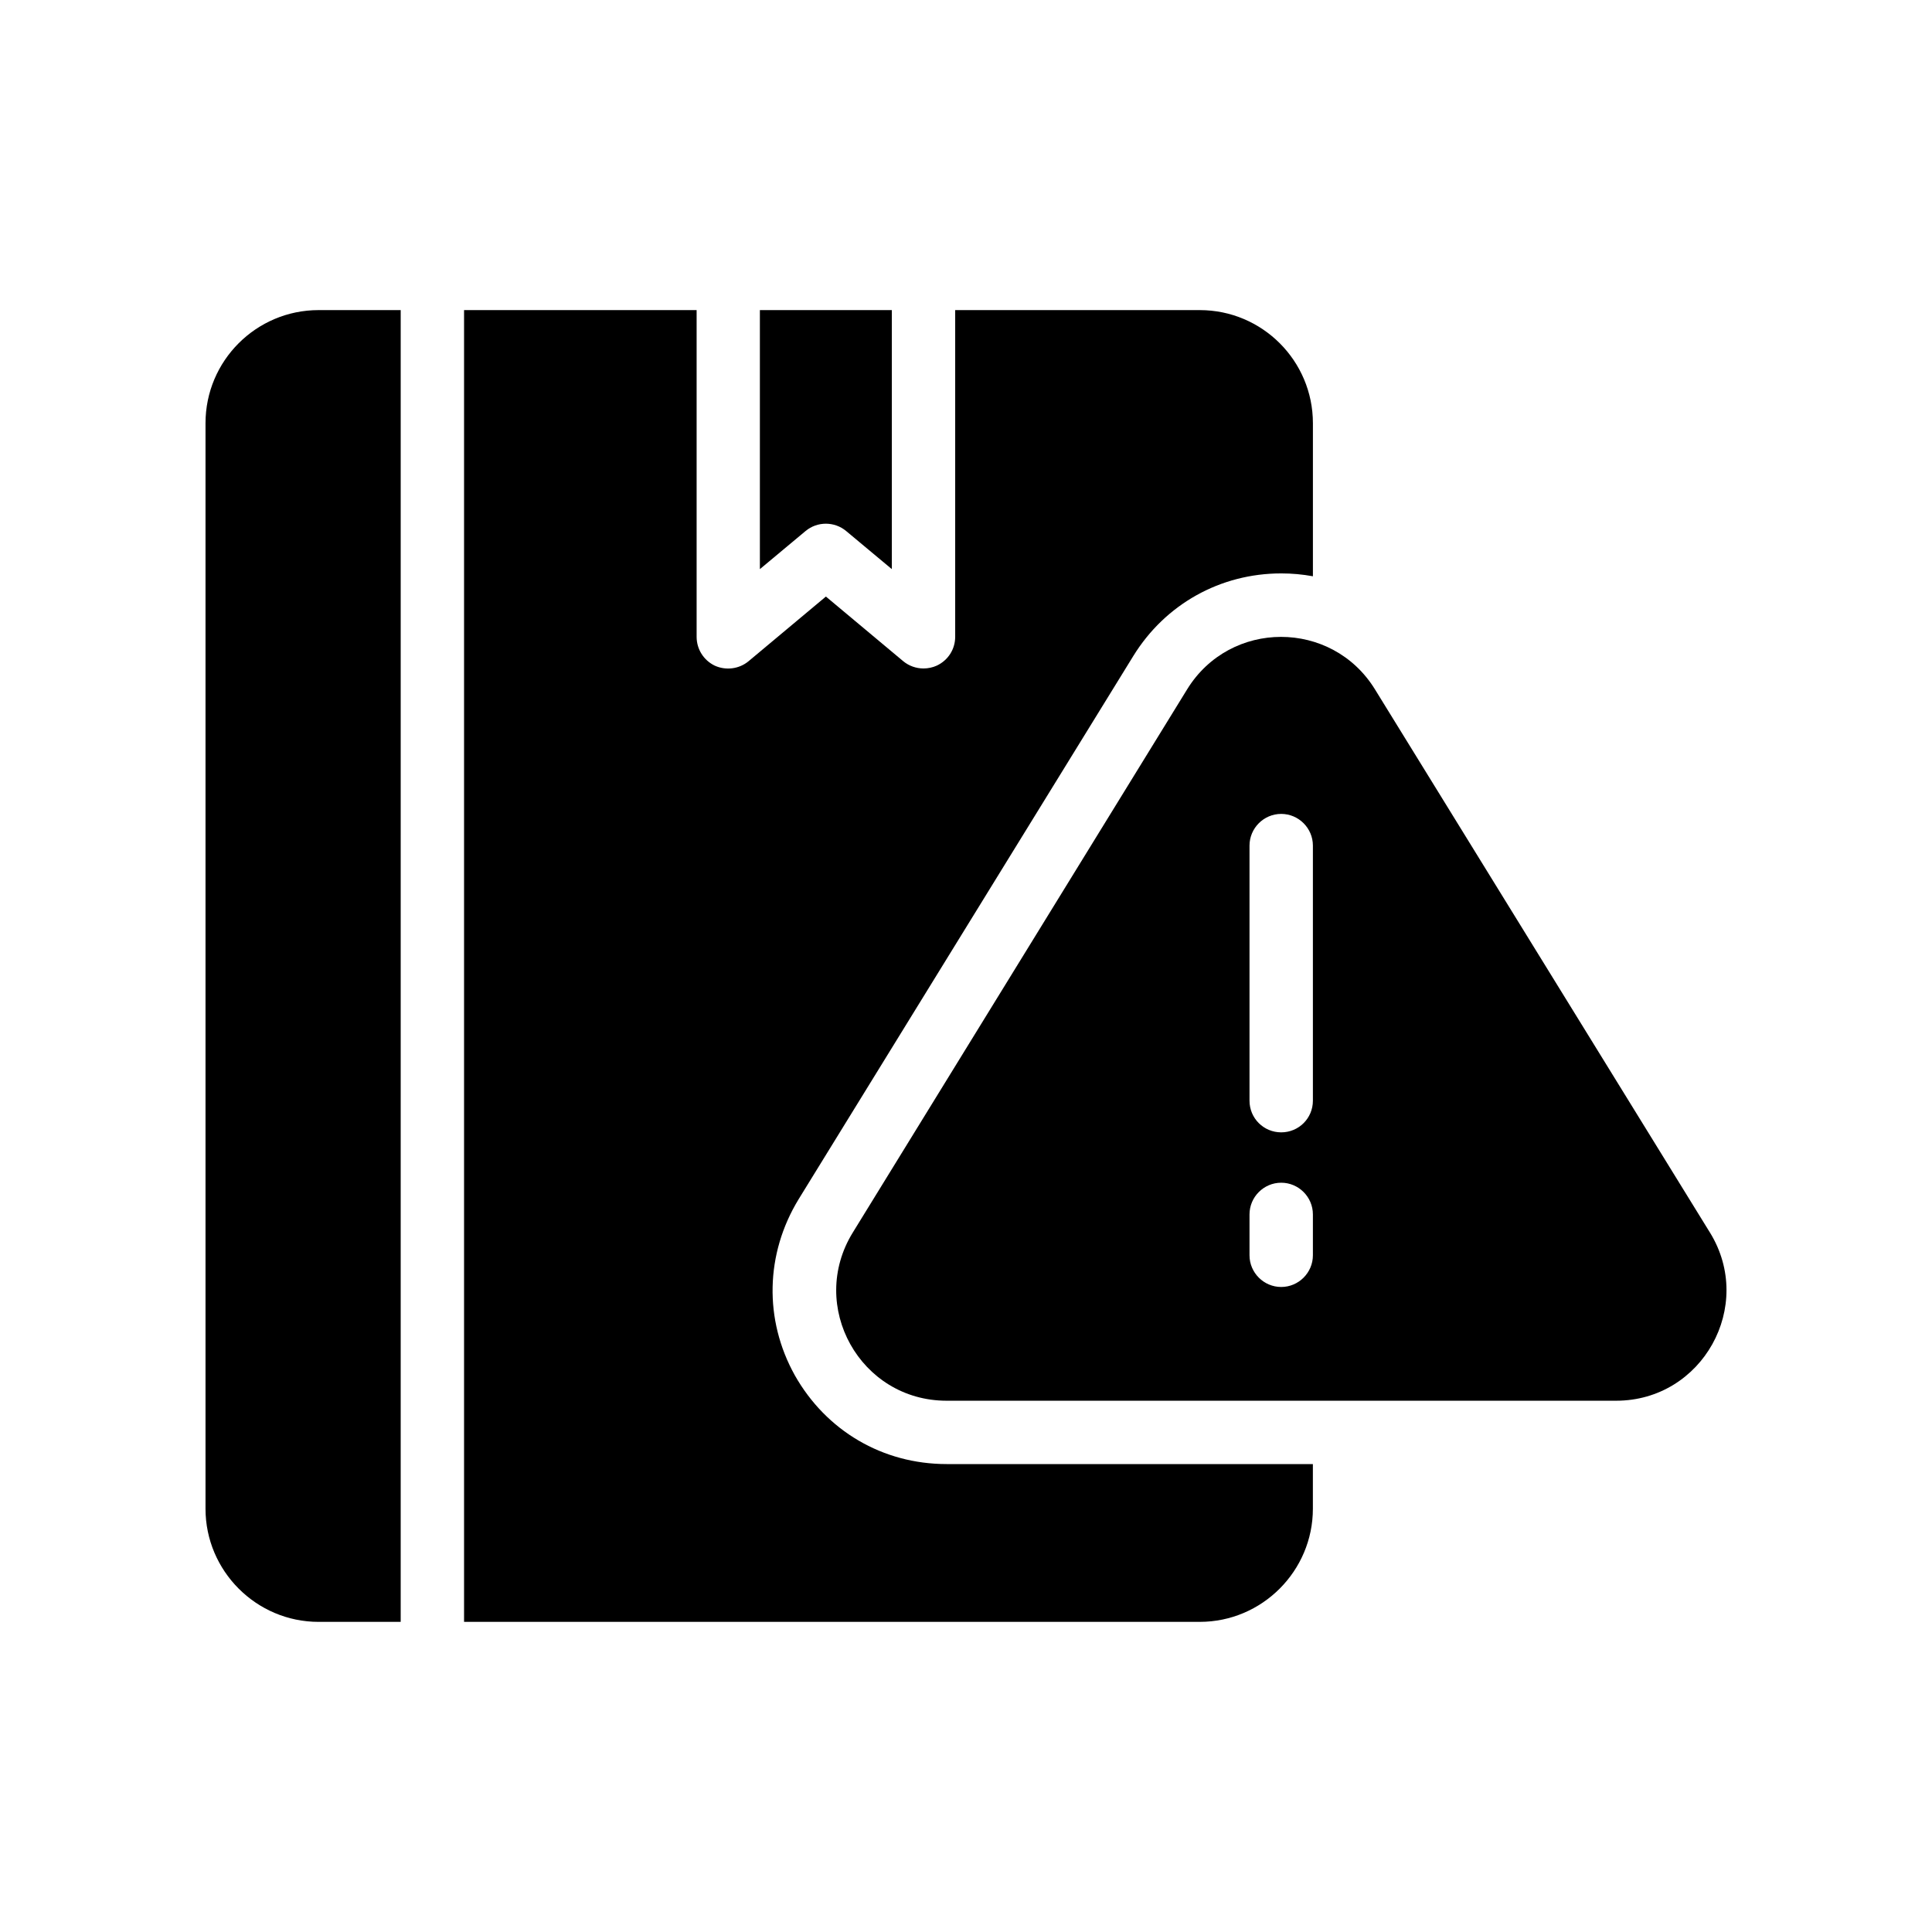
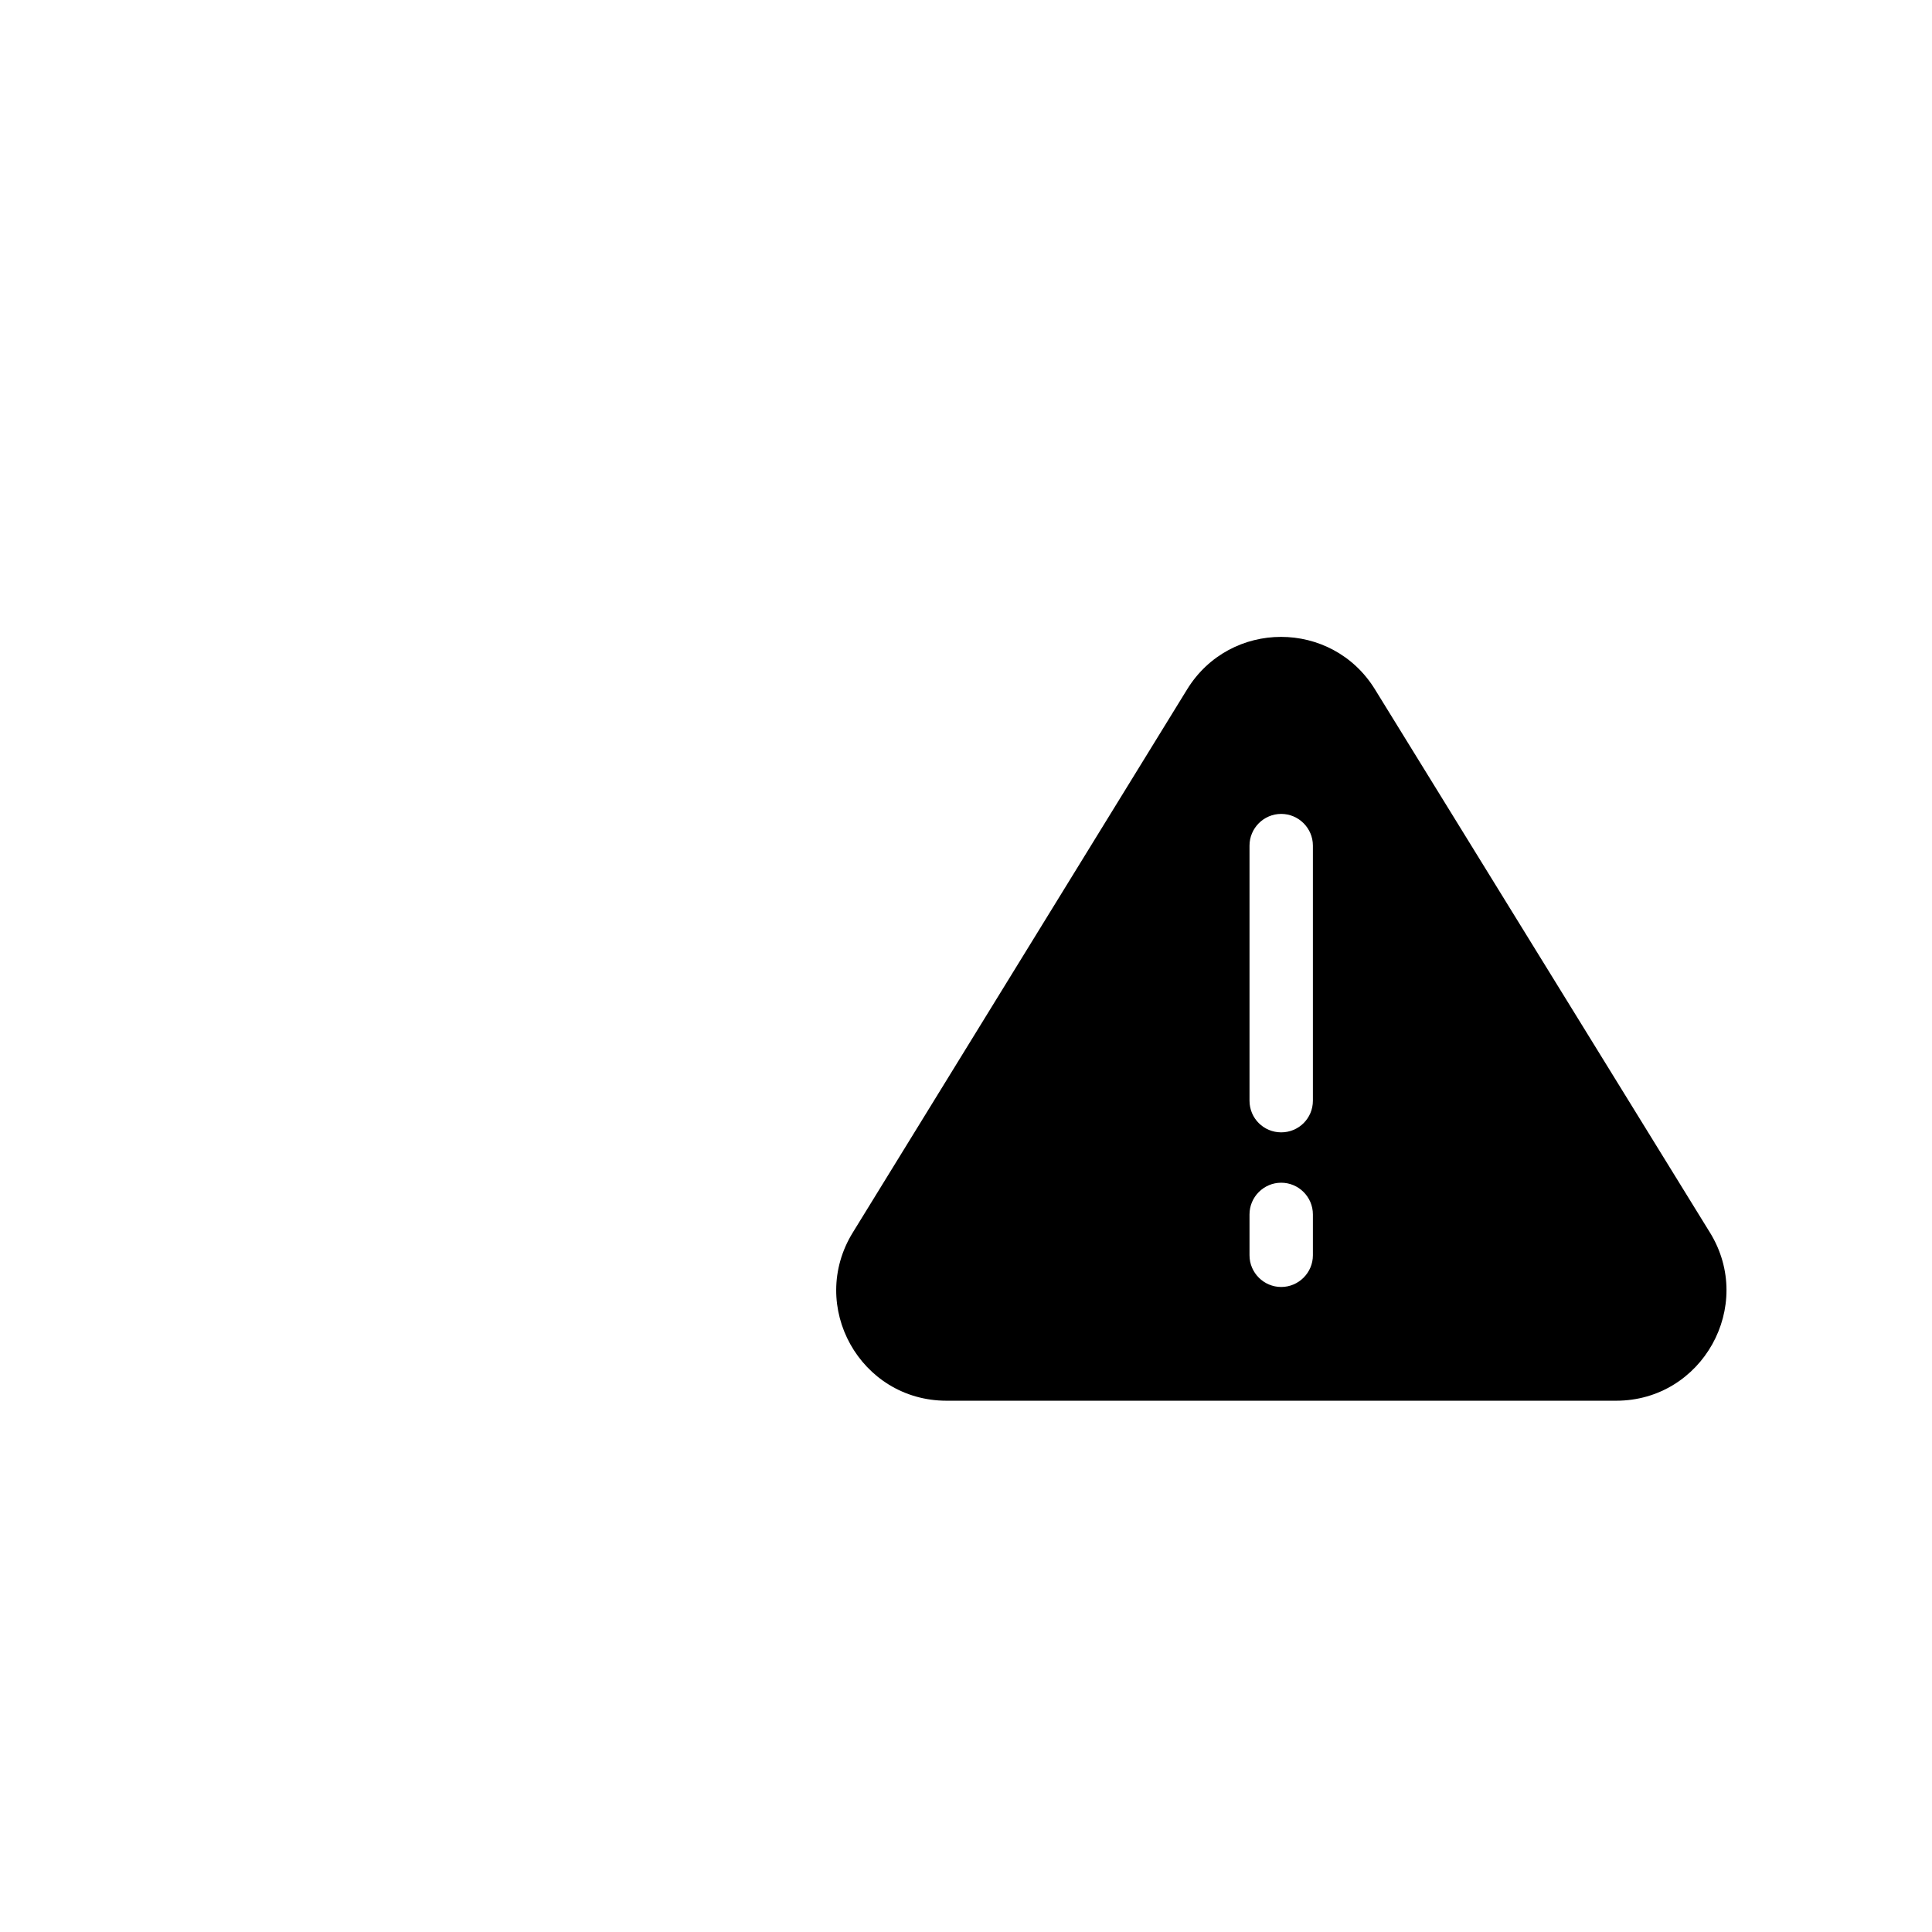
<svg xmlns="http://www.w3.org/2000/svg" fill="#000000" width="800px" height="800px" version="1.1" viewBox="144 144 512 512">
  <g>
-     <path d="m368.24 284.73 12.102 10.094v-68.641h-34.965v68.641l12.102-10.094c1.559-1.297 3.469-1.945 5.379-1.945 1.914 0.004 3.824 0.648 5.383 1.945z" />
-     <path d="m266.98 226.18v347.63h194.97c16.543 0 29.977-13.52 29.977-29.977v-11.84h-97.066c-16.961 0-31.906-8.816-40.219-23.512-8.23-14.777-7.809-32.242 1.008-46.688l88.672-143.92c8.48-13.77 23.09-21.914 39.215-21.914 2.856 0 5.625 0.254 8.398 0.758v-40.559c0-16.543-13.434-29.977-29.977-29.977h-64.824v86.57c0 3.273-1.848 6.215-4.871 7.641-1.09 0.504-2.352 0.758-3.527 0.758-1.93 0-3.863-0.672-5.375-1.93l-20.488-17.129-20.488 17.129c-2.519 2.098-6.047 2.519-8.984 1.176-2.941-1.43-4.789-4.367-4.789-7.644v-86.57z" />
-     <path d="m228.44 573.81h21.746l0.004-347.63h-21.75c-16.543 0-29.977 13.434-29.977 29.977v287.68c0 16.457 13.434 29.977 29.977 29.977z" />
    <path d="m597.14 470.62-88.754-143.92c-11.422-18.559-38.375-18.559-49.793 0l-88.586 143.92c-12.008 19.48 1.93 44.586 24.855 44.586h177.43c22.836 0 36.859-25.105 24.852-44.586zm-105.21 6.043c0 4.617-3.777 8.398-8.398 8.398-4.617 0-8.398-3.777-8.398-8.398v-10.832c0-4.617 3.777-8.398 8.398-8.398 4.617 0 8.398 3.777 8.398 8.398zm0-40.977c0 4.703-3.777 8.398-8.398 8.398-4.617 0-8.398-3.695-8.398-8.398v-67.594c0-4.617 3.777-8.398 8.398-8.398 4.617 0 8.398 3.777 8.398 8.398z" />
  </g>
</svg>